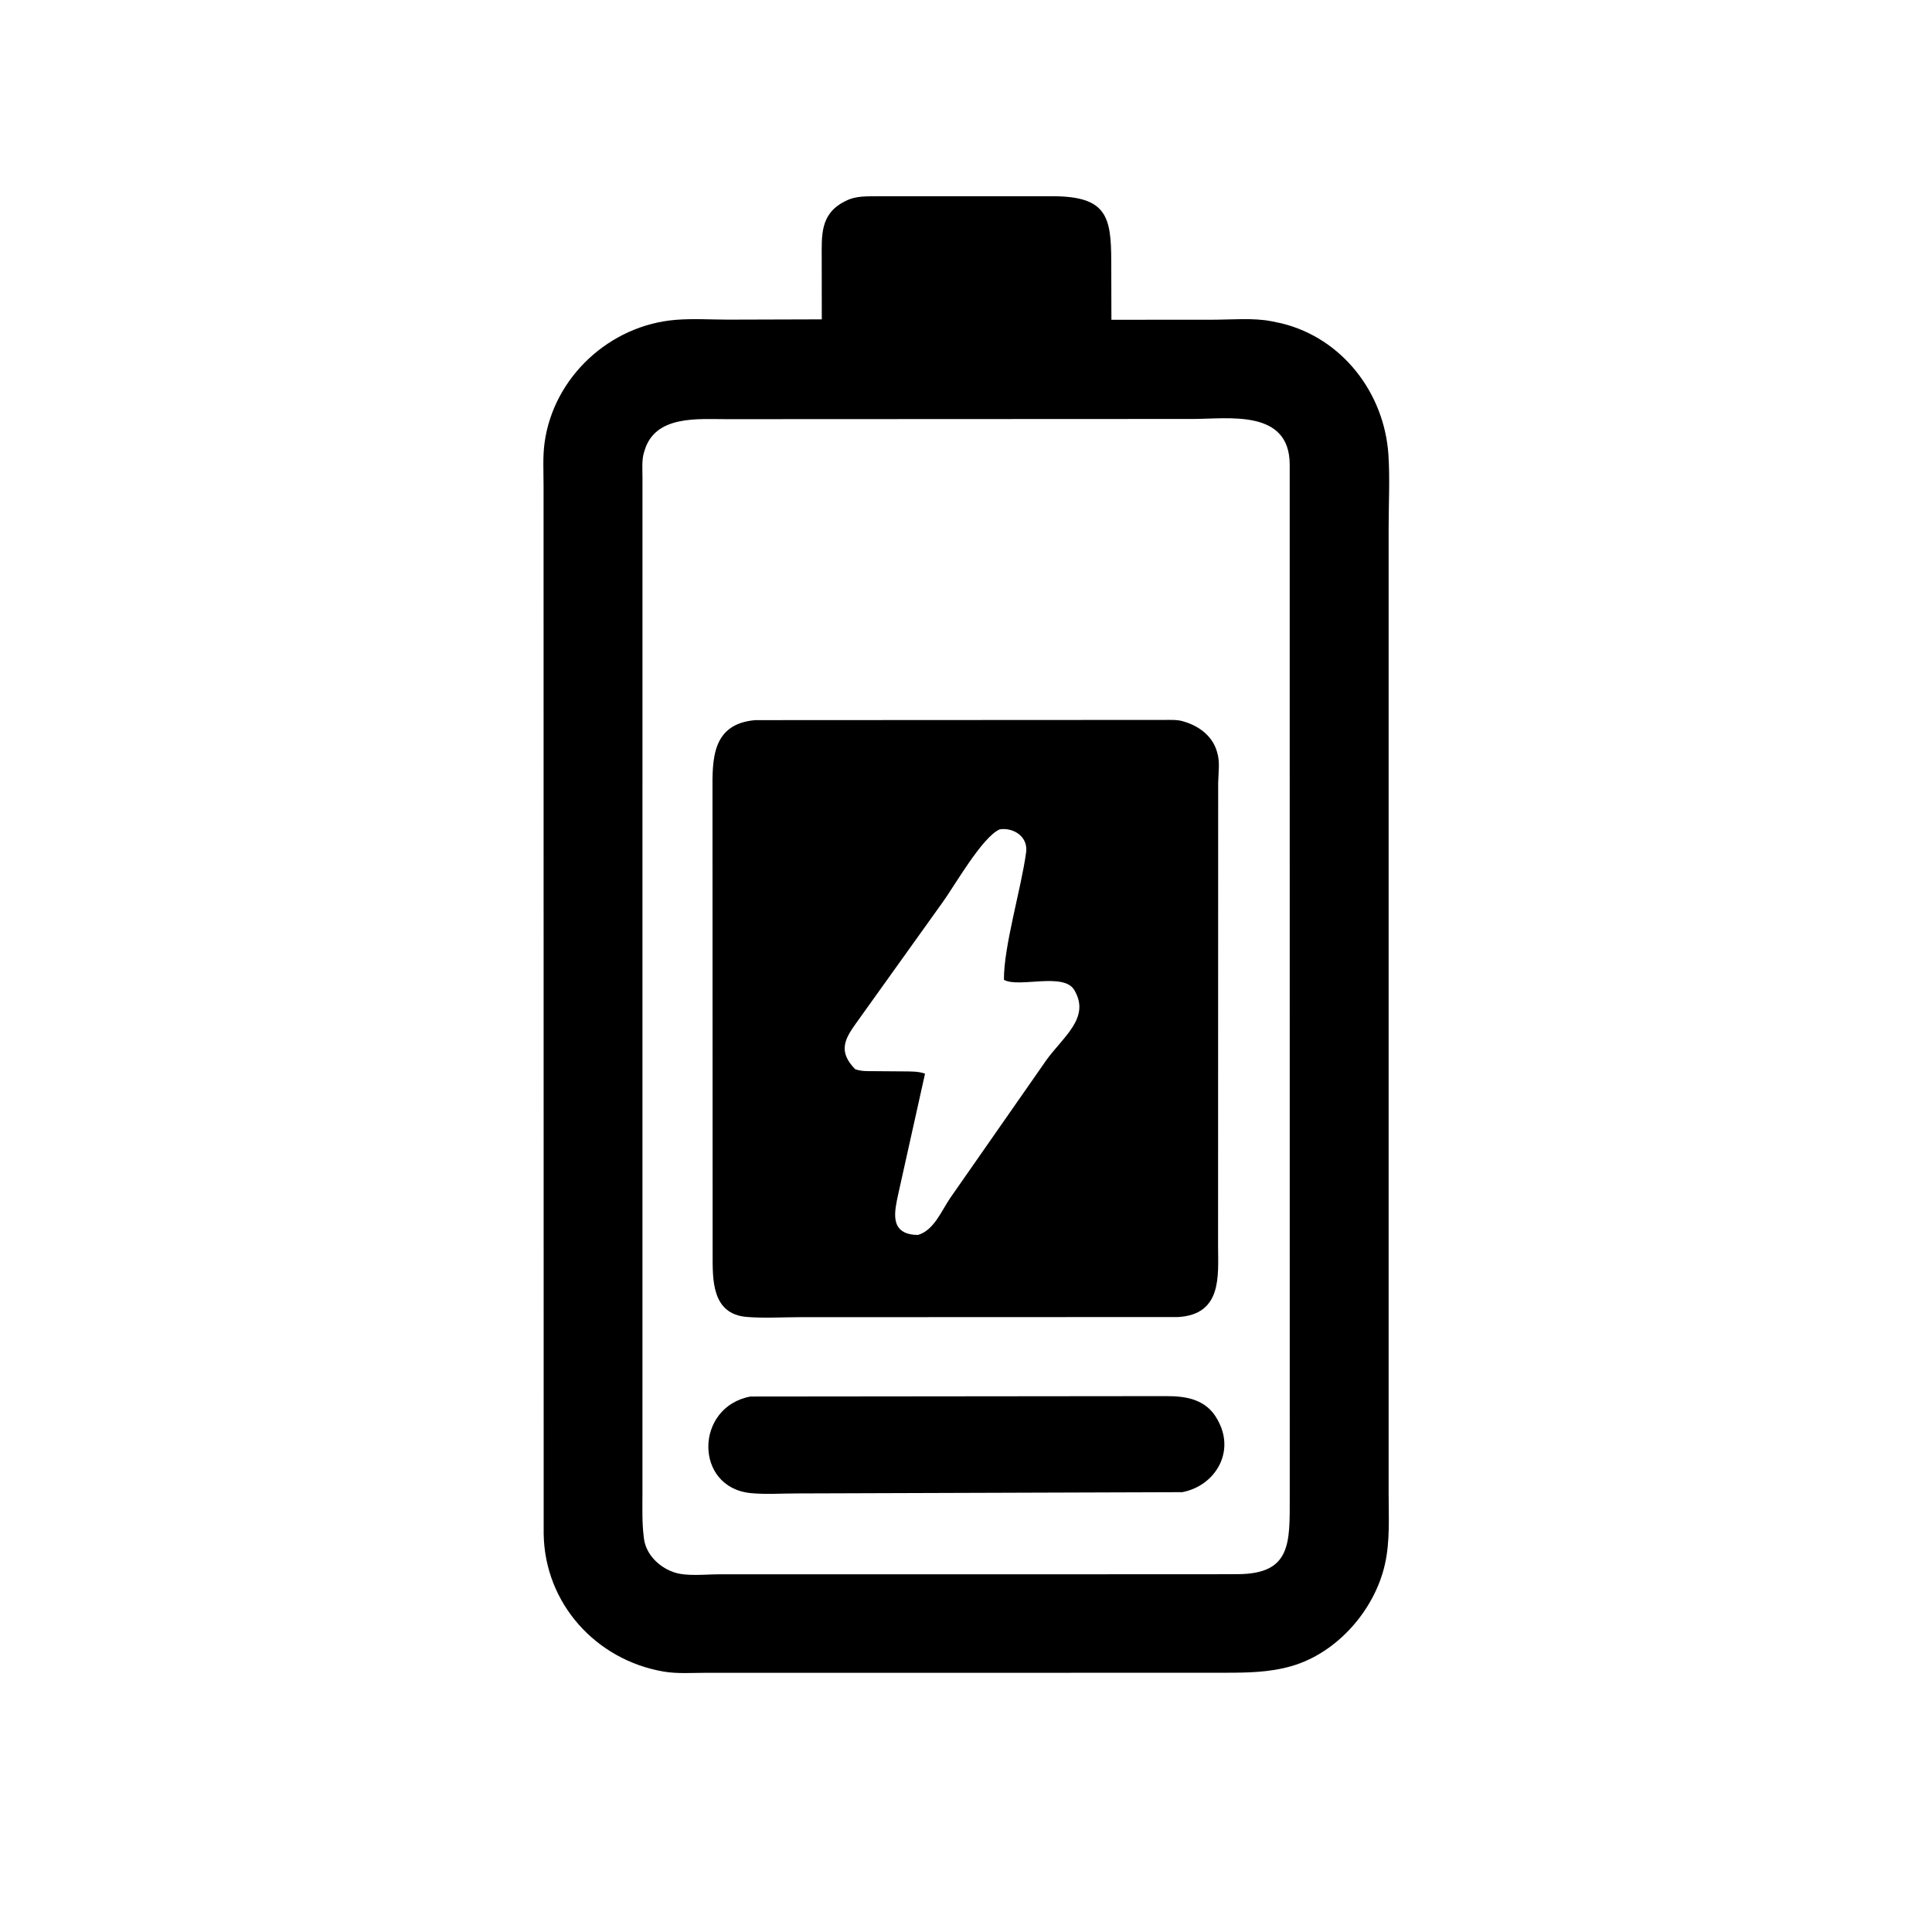
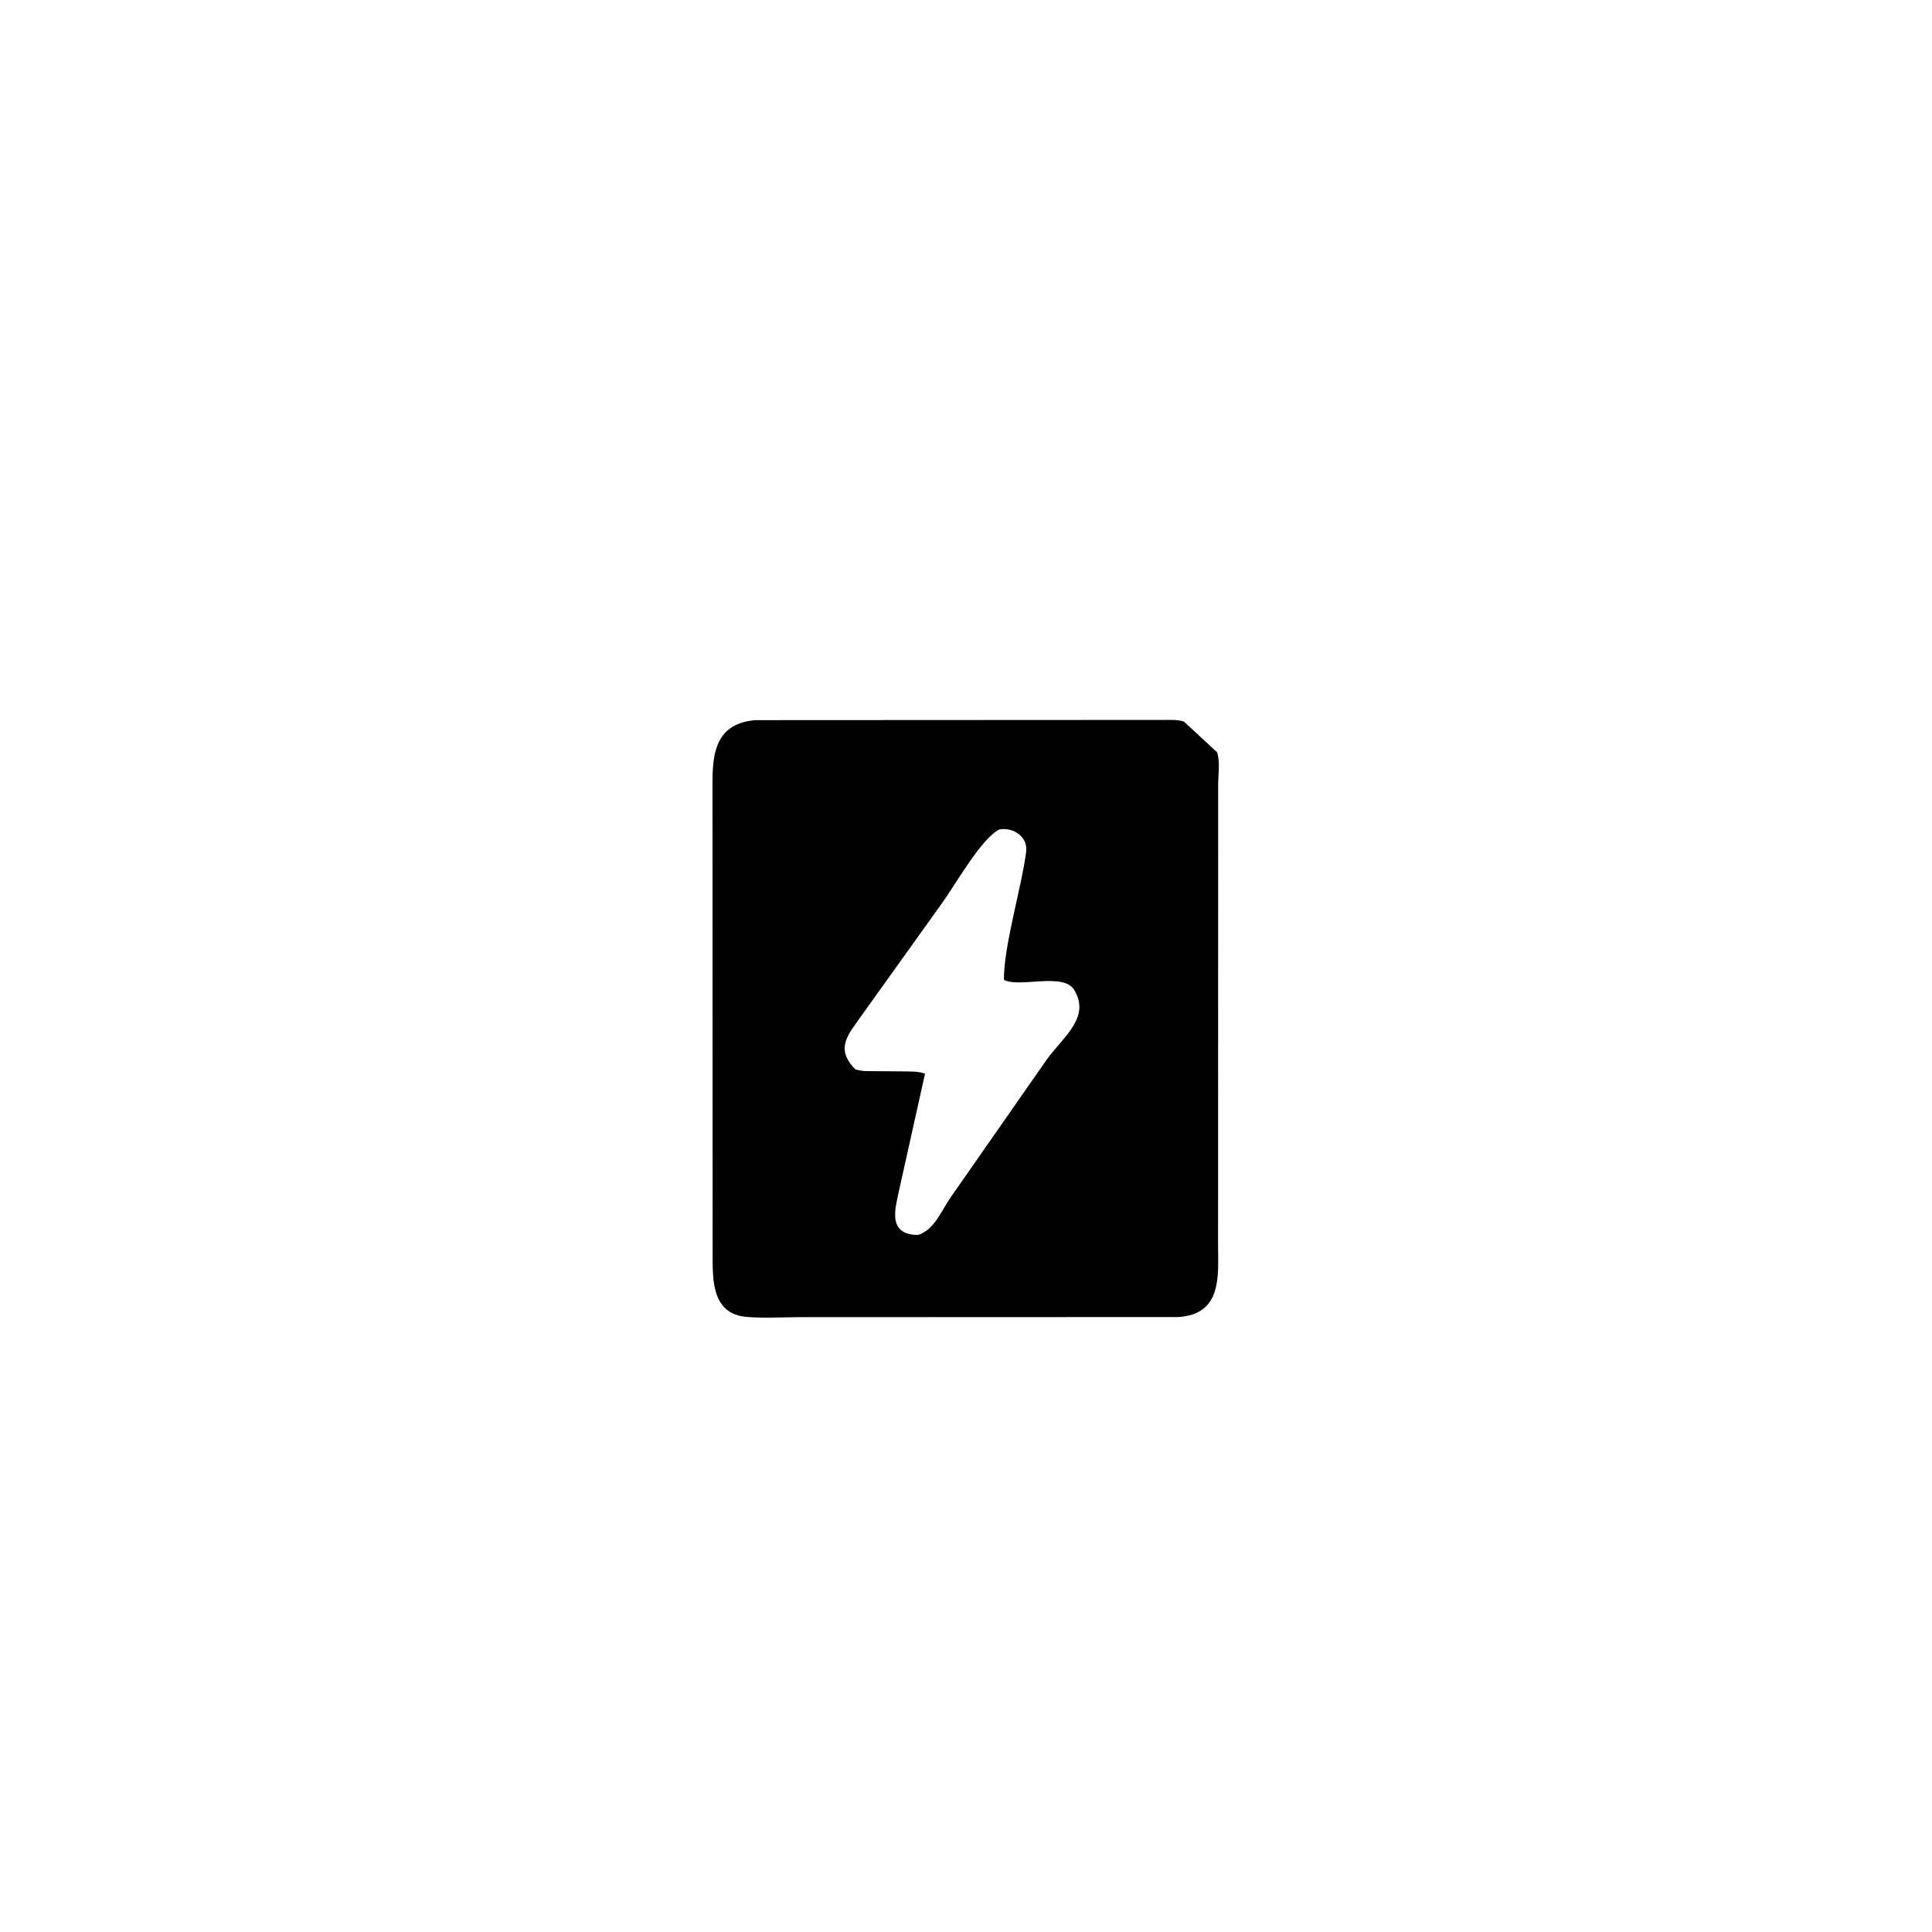
<svg xmlns="http://www.w3.org/2000/svg" version="1.1" style="display: block;" viewBox="0 0 2048 2048" width="640" height="640">
-   <path transform="translate(0,0)" fill="rgb(0,0,0)" d="M 932.3 208.027 L 1116.11 208.022 C 1173.01 208.151 1177.91 229.478 1177.97 276.97 L 1178.14 338.981 L 1286.08 338.909 C 1305.87 338.895 1328.62 336.739 1348.01 340.573 L 1358.52 342.765 C 1423 358.576 1467.38 416.657 1471.76 481.779 C 1473.47 507.215 1472.01 533.836 1472.01 559.387 L 1472.01 1582.58 C 1471.99 1607.85 1473.65 1633.7 1468.01 1658.5 C 1456.99 1706.96 1417.3 1752.26 1369.05 1766.14 C 1345.83 1772.83 1322.79 1773.15 1298.86 1773.17 L 1111.25 1773.22 L 749.318 1773.23 C 734.338 1773.21 718.085 1774.46 703.347 1771.92 C 631.745 1759.6 577.447 1699.78 576.316 1626.06 L 576.2 514.548 C 576.201 499.653 575.241 484.207 577.252 469.438 C 586.75 399.695 646.305 344.788 716.103 339.058 C 734.317 337.562 753.599 338.8 771.909 338.829 L 871.139 338.534 L 871.052 274.887 C 871.072 249.937 869.051 226.935 895.227 213.654 L 896.5 213.019 C 907.784 207.158 919.885 208.293 932.3 208.027 z M 770.5 444.333 C 740.782 444.502 693.879 439.33 683.012 478.5 L 682.629 479.698 C 680.169 487.687 681.054 497.7 681.045 506.035 L 681.015 1584.01 C 681.023 1598.96 680.499 1614.14 682.389 1629 L 682.618 1630.95 C 684.71 1647.34 697.968 1660.65 713 1666.13 L 714.582 1666.72 C 727.515 1671.25 747.994 1668.84 761.713 1668.84 L 1277.5 1668.78 L 1312.41 1668.67 C 1368.84 1668.33 1367.16 1635.49 1367.18 1587.69 L 1367.14 492.402 C 1366.92 433.42 1302.44 444.117 1264.64 444.111 L 770.5 444.333 z" />
-   <path transform="translate(0,0)" fill="rgb(0,0,0)" d="M 795.498 1480.38 L 1236.32 1479.95 C 1258.3 1479.89 1279.29 1483.61 1290.92 1505.45 L 1291.74 1507.06 C 1309.12 1540.27 1287.55 1575.18 1253.24 1581.76 L 844.211 1583.11 C 828.418 1583.1 811.473 1584.3 795.805 1582.76 C 735.593 1576.81 736.287 1491.41 795.498 1480.38 z" />
-   <path transform="translate(0,0)" fill="rgb(0,0,0)" d="M 800.574 763.372 L 1234.7 763.15 C 1240.83 763.157 1248.01 762.802 1253.91 764.567 L 1255 764.907 C 1270.5 769.454 1284.68 779.652 1289.7 795.733 L 1290.23 797.5 C 1293.45 807.926 1291.47 819.405 1291.31 830.149 L 1291.2 1321.26 C 1291.4 1353.07 1295.29 1393.46 1248.74 1396.12 L 846.384 1396.27 C 828.343 1396.31 809.46 1397.49 791.52 1396 C 754.151 1392.91 755.468 1355.87 755.418 1329.92 L 755.268 838.555 C 755.12 805.493 754.318 767.323 800.574 763.372 z M 1059.86 879.126 C 1041.3 886.908 1011.72 939.287 999.193 956.5 L 907.077 1085.2 C 895.529 1101.43 888.176 1114.74 906.5 1133.38 C 913.156 1135.81 919.683 1135.44 926.656 1135.48 L 958.267 1135.72 C 965.603 1135.82 973.608 1135.57 980.572 1138.13 L 952.194 1265.67 C 948.211 1284.05 942.965 1306.39 969 1308.92 L 973.261 1309.05 C 990.123 1303.96 997.892 1283.7 1007.19 1270.04 L 1109.56 1123.23 C 1127.52 1098.71 1155.28 1078.99 1139.5 1050.75 L 1138.89 1049.62 C 1127.76 1030.24 1080.25 1047.5 1064.22 1038.67 C 1063.88 1003.26 1082.6 941.999 1087.74 903.356 C 1089.94 886.878 1074.38 876.987 1059.86 879.126 z" />
+   <path transform="translate(0,0)" fill="rgb(0,0,0)" d="M 800.574 763.372 L 1234.7 763.15 C 1240.83 763.157 1248.01 762.802 1253.91 764.567 L 1255 764.907 L 1290.23 797.5 C 1293.45 807.926 1291.47 819.405 1291.31 830.149 L 1291.2 1321.26 C 1291.4 1353.07 1295.29 1393.46 1248.74 1396.12 L 846.384 1396.27 C 828.343 1396.31 809.46 1397.49 791.52 1396 C 754.151 1392.91 755.468 1355.87 755.418 1329.92 L 755.268 838.555 C 755.12 805.493 754.318 767.323 800.574 763.372 z M 1059.86 879.126 C 1041.3 886.908 1011.72 939.287 999.193 956.5 L 907.077 1085.2 C 895.529 1101.43 888.176 1114.74 906.5 1133.38 C 913.156 1135.81 919.683 1135.44 926.656 1135.48 L 958.267 1135.72 C 965.603 1135.82 973.608 1135.57 980.572 1138.13 L 952.194 1265.67 C 948.211 1284.05 942.965 1306.39 969 1308.92 L 973.261 1309.05 C 990.123 1303.96 997.892 1283.7 1007.19 1270.04 L 1109.56 1123.23 C 1127.52 1098.71 1155.28 1078.99 1139.5 1050.75 L 1138.89 1049.62 C 1127.76 1030.24 1080.25 1047.5 1064.22 1038.67 C 1063.88 1003.26 1082.6 941.999 1087.74 903.356 C 1089.94 886.878 1074.38 876.987 1059.86 879.126 z" />
</svg>